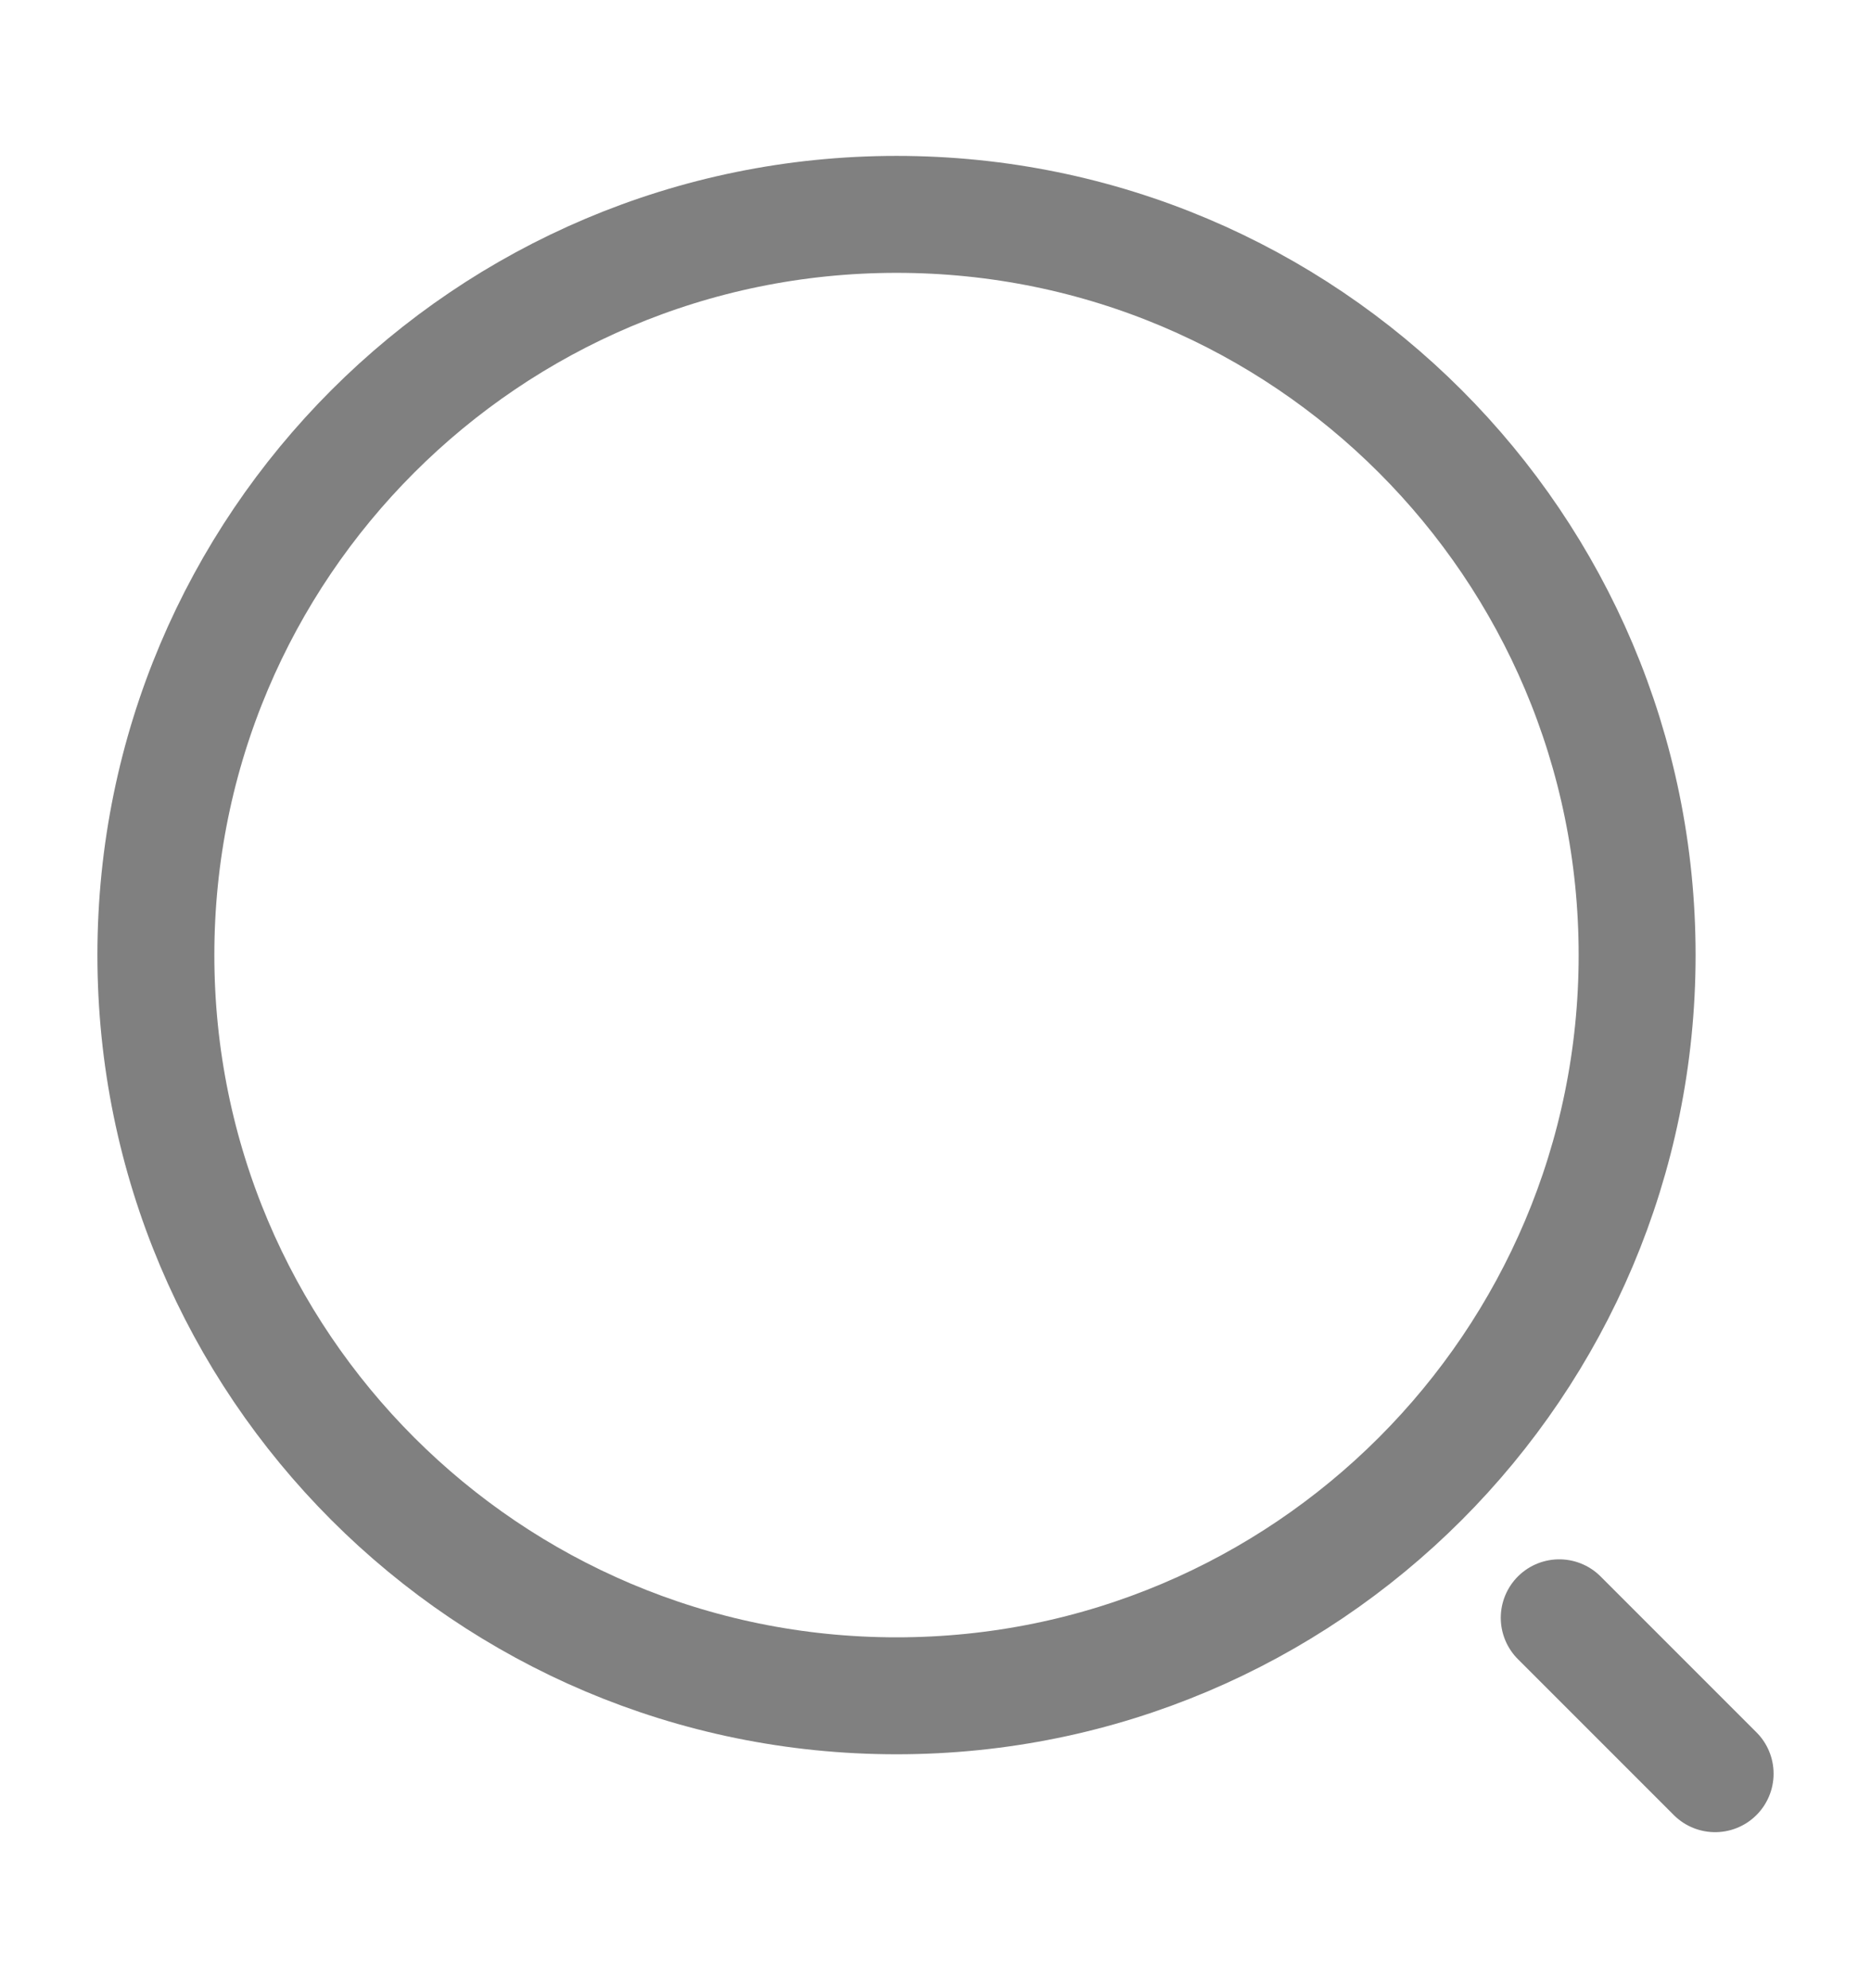
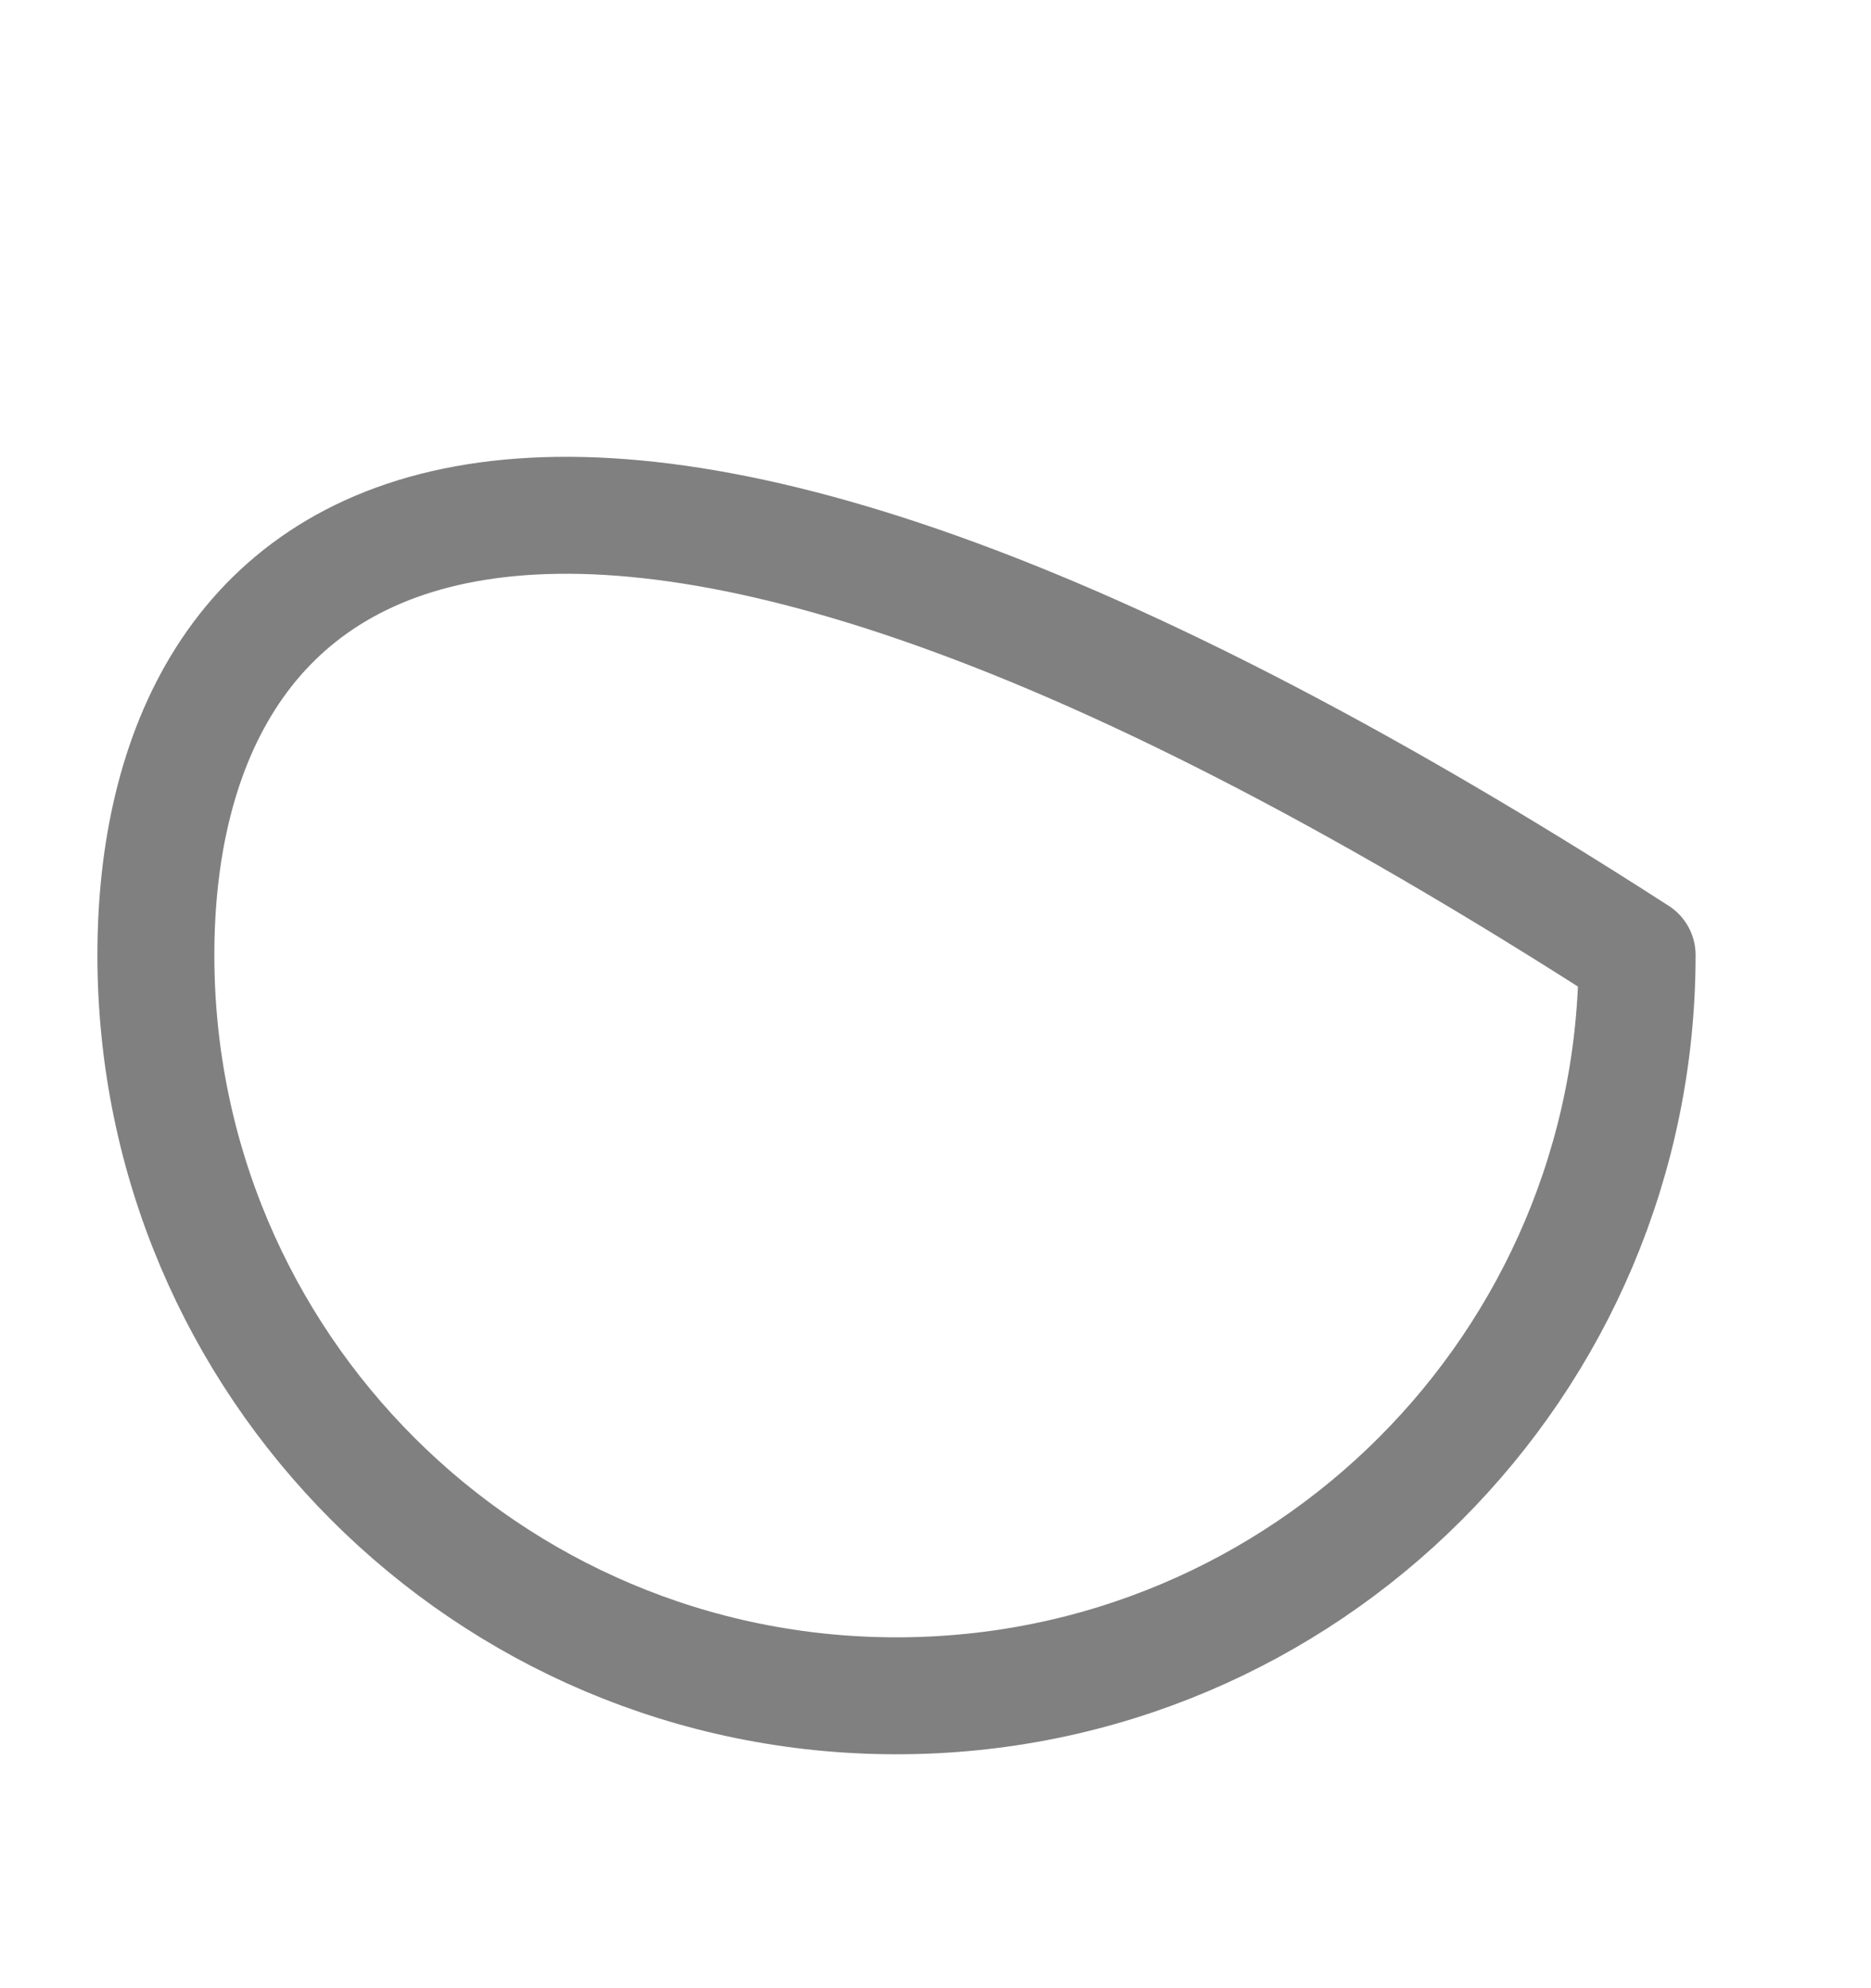
<svg xmlns="http://www.w3.org/2000/svg" width="16" height="17" viewBox="0 0 16 17" fill="none">
-   <path d="M7.667 14.5C11.165 14.5 14 11.664 14 8.166C14 4.669 11.165 1.833 7.667 1.833C4.169 1.833 1.333 4.669 1.333 8.166C1.333 11.664 4.169 14.5 7.667 14.5Z" stroke="#808080" stroke-linecap="round" stroke-linejoin="round" />
-   <path d="M14.667 15.166L13.334 13.833" stroke="#808080" stroke-linecap="round" stroke-linejoin="round" />
+   <path d="M7.667 14.5C11.165 14.5 14 11.664 14 8.166C4.169 1.833 1.333 4.669 1.333 8.166C1.333 11.664 4.169 14.5 7.667 14.5Z" stroke="#808080" stroke-linecap="round" stroke-linejoin="round" />
</svg>